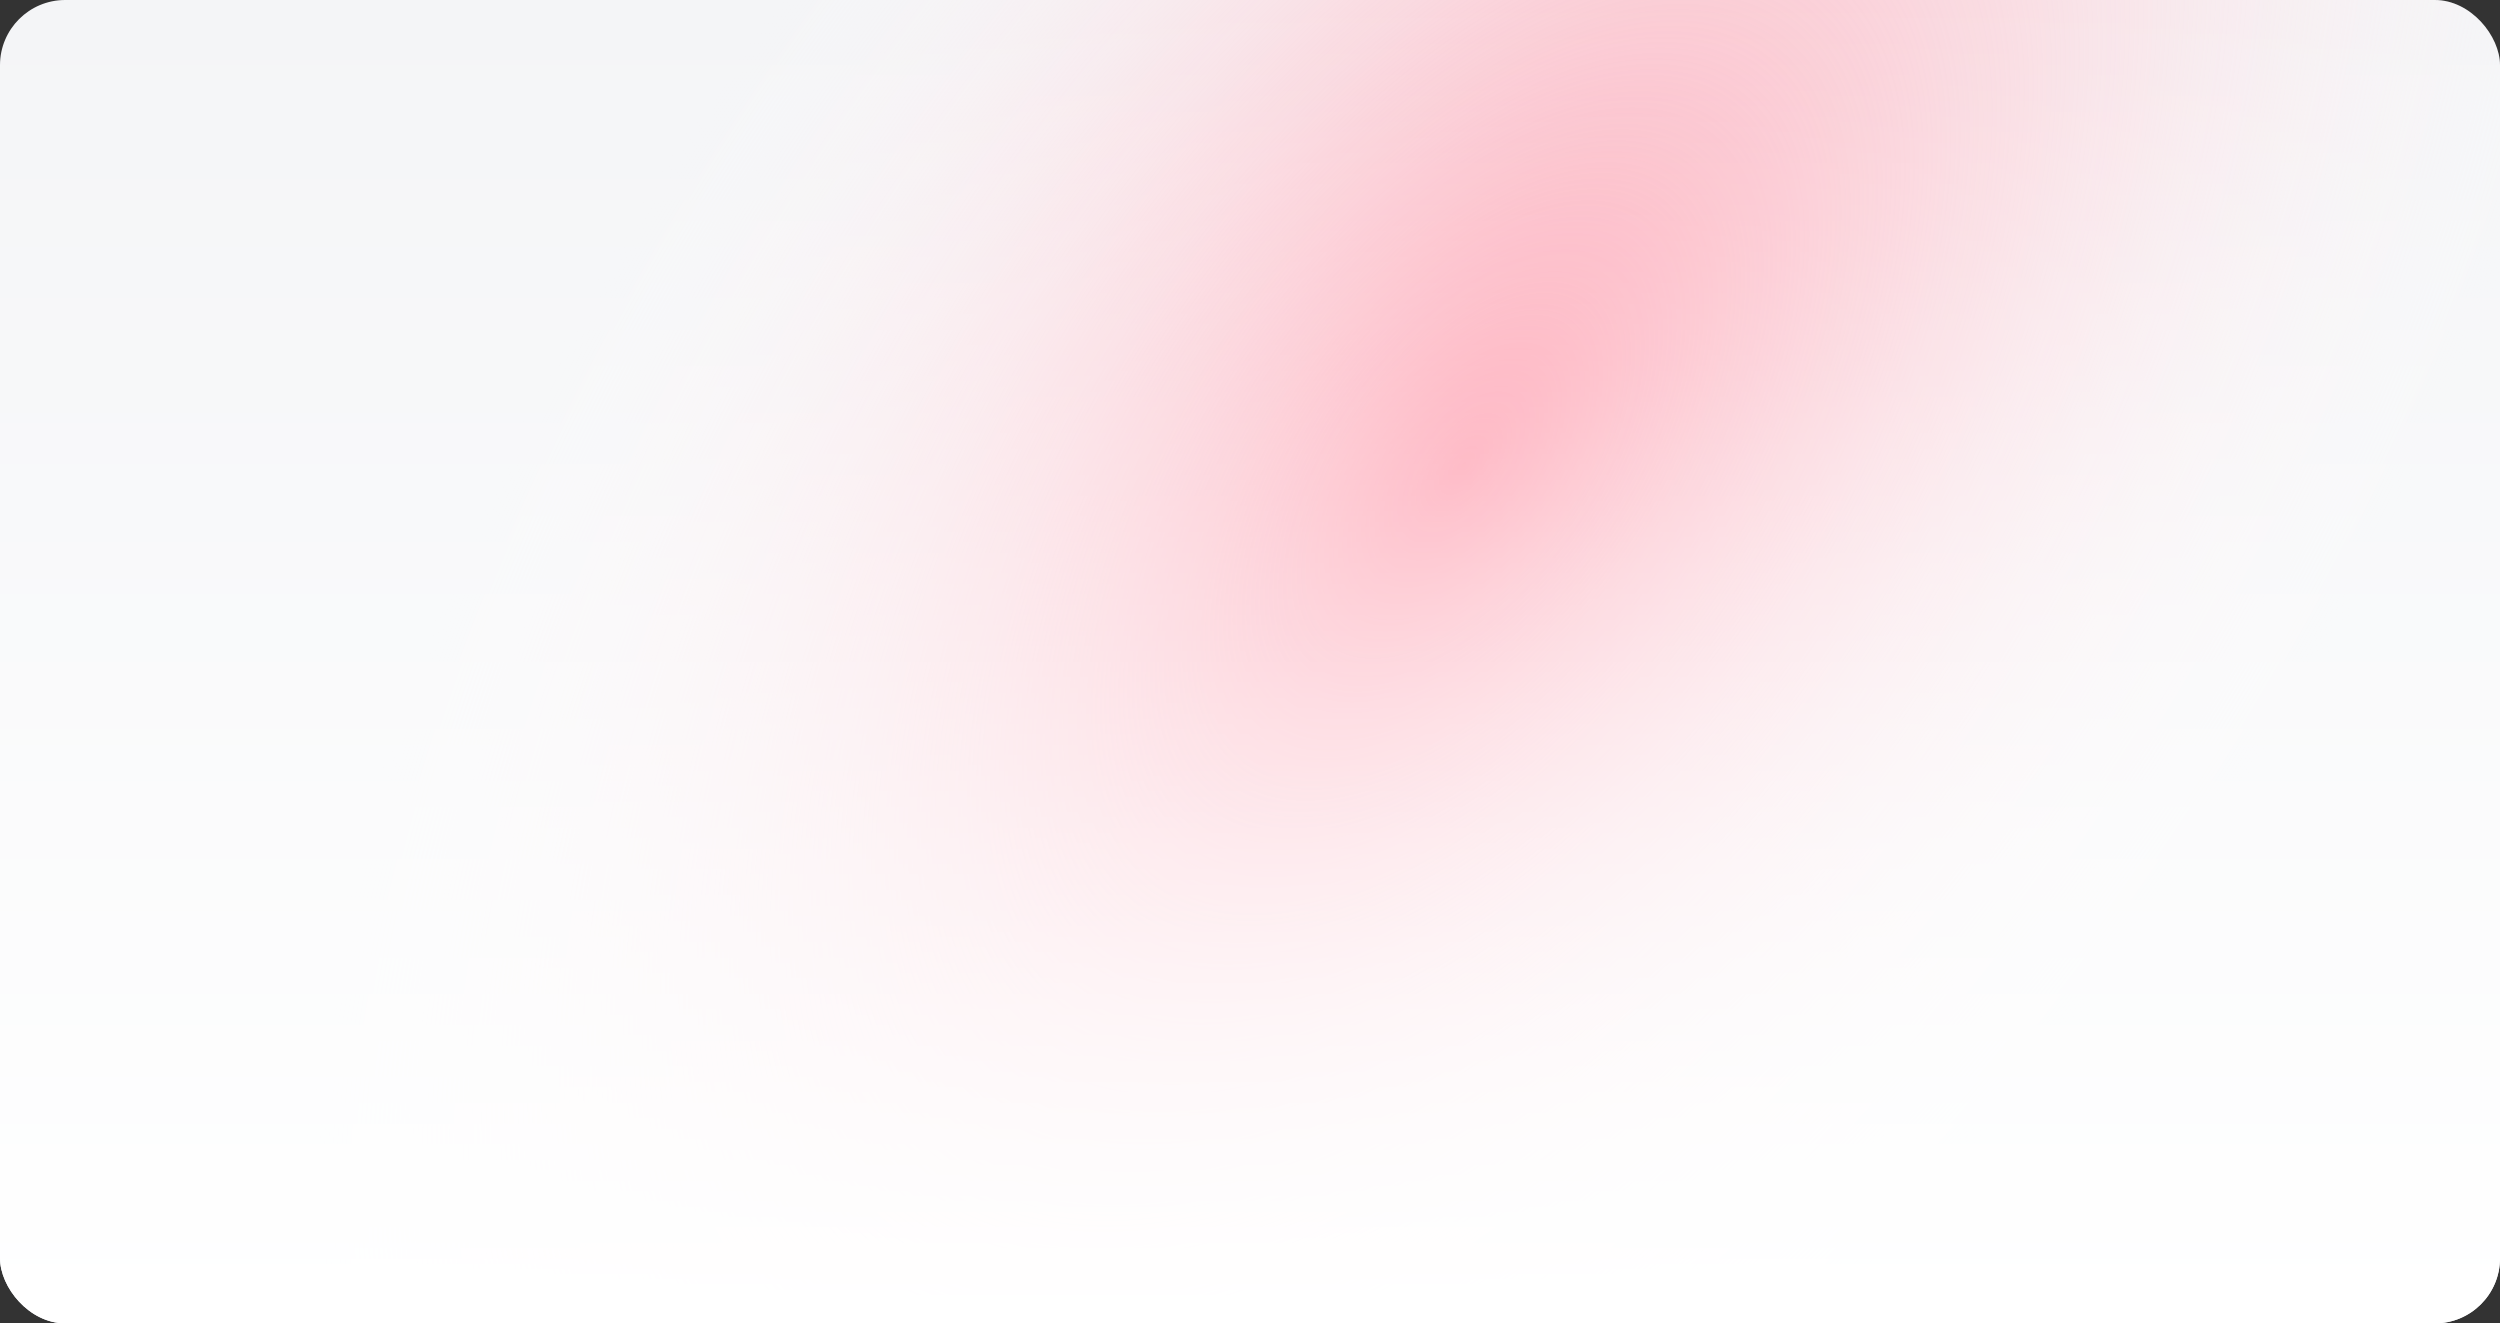
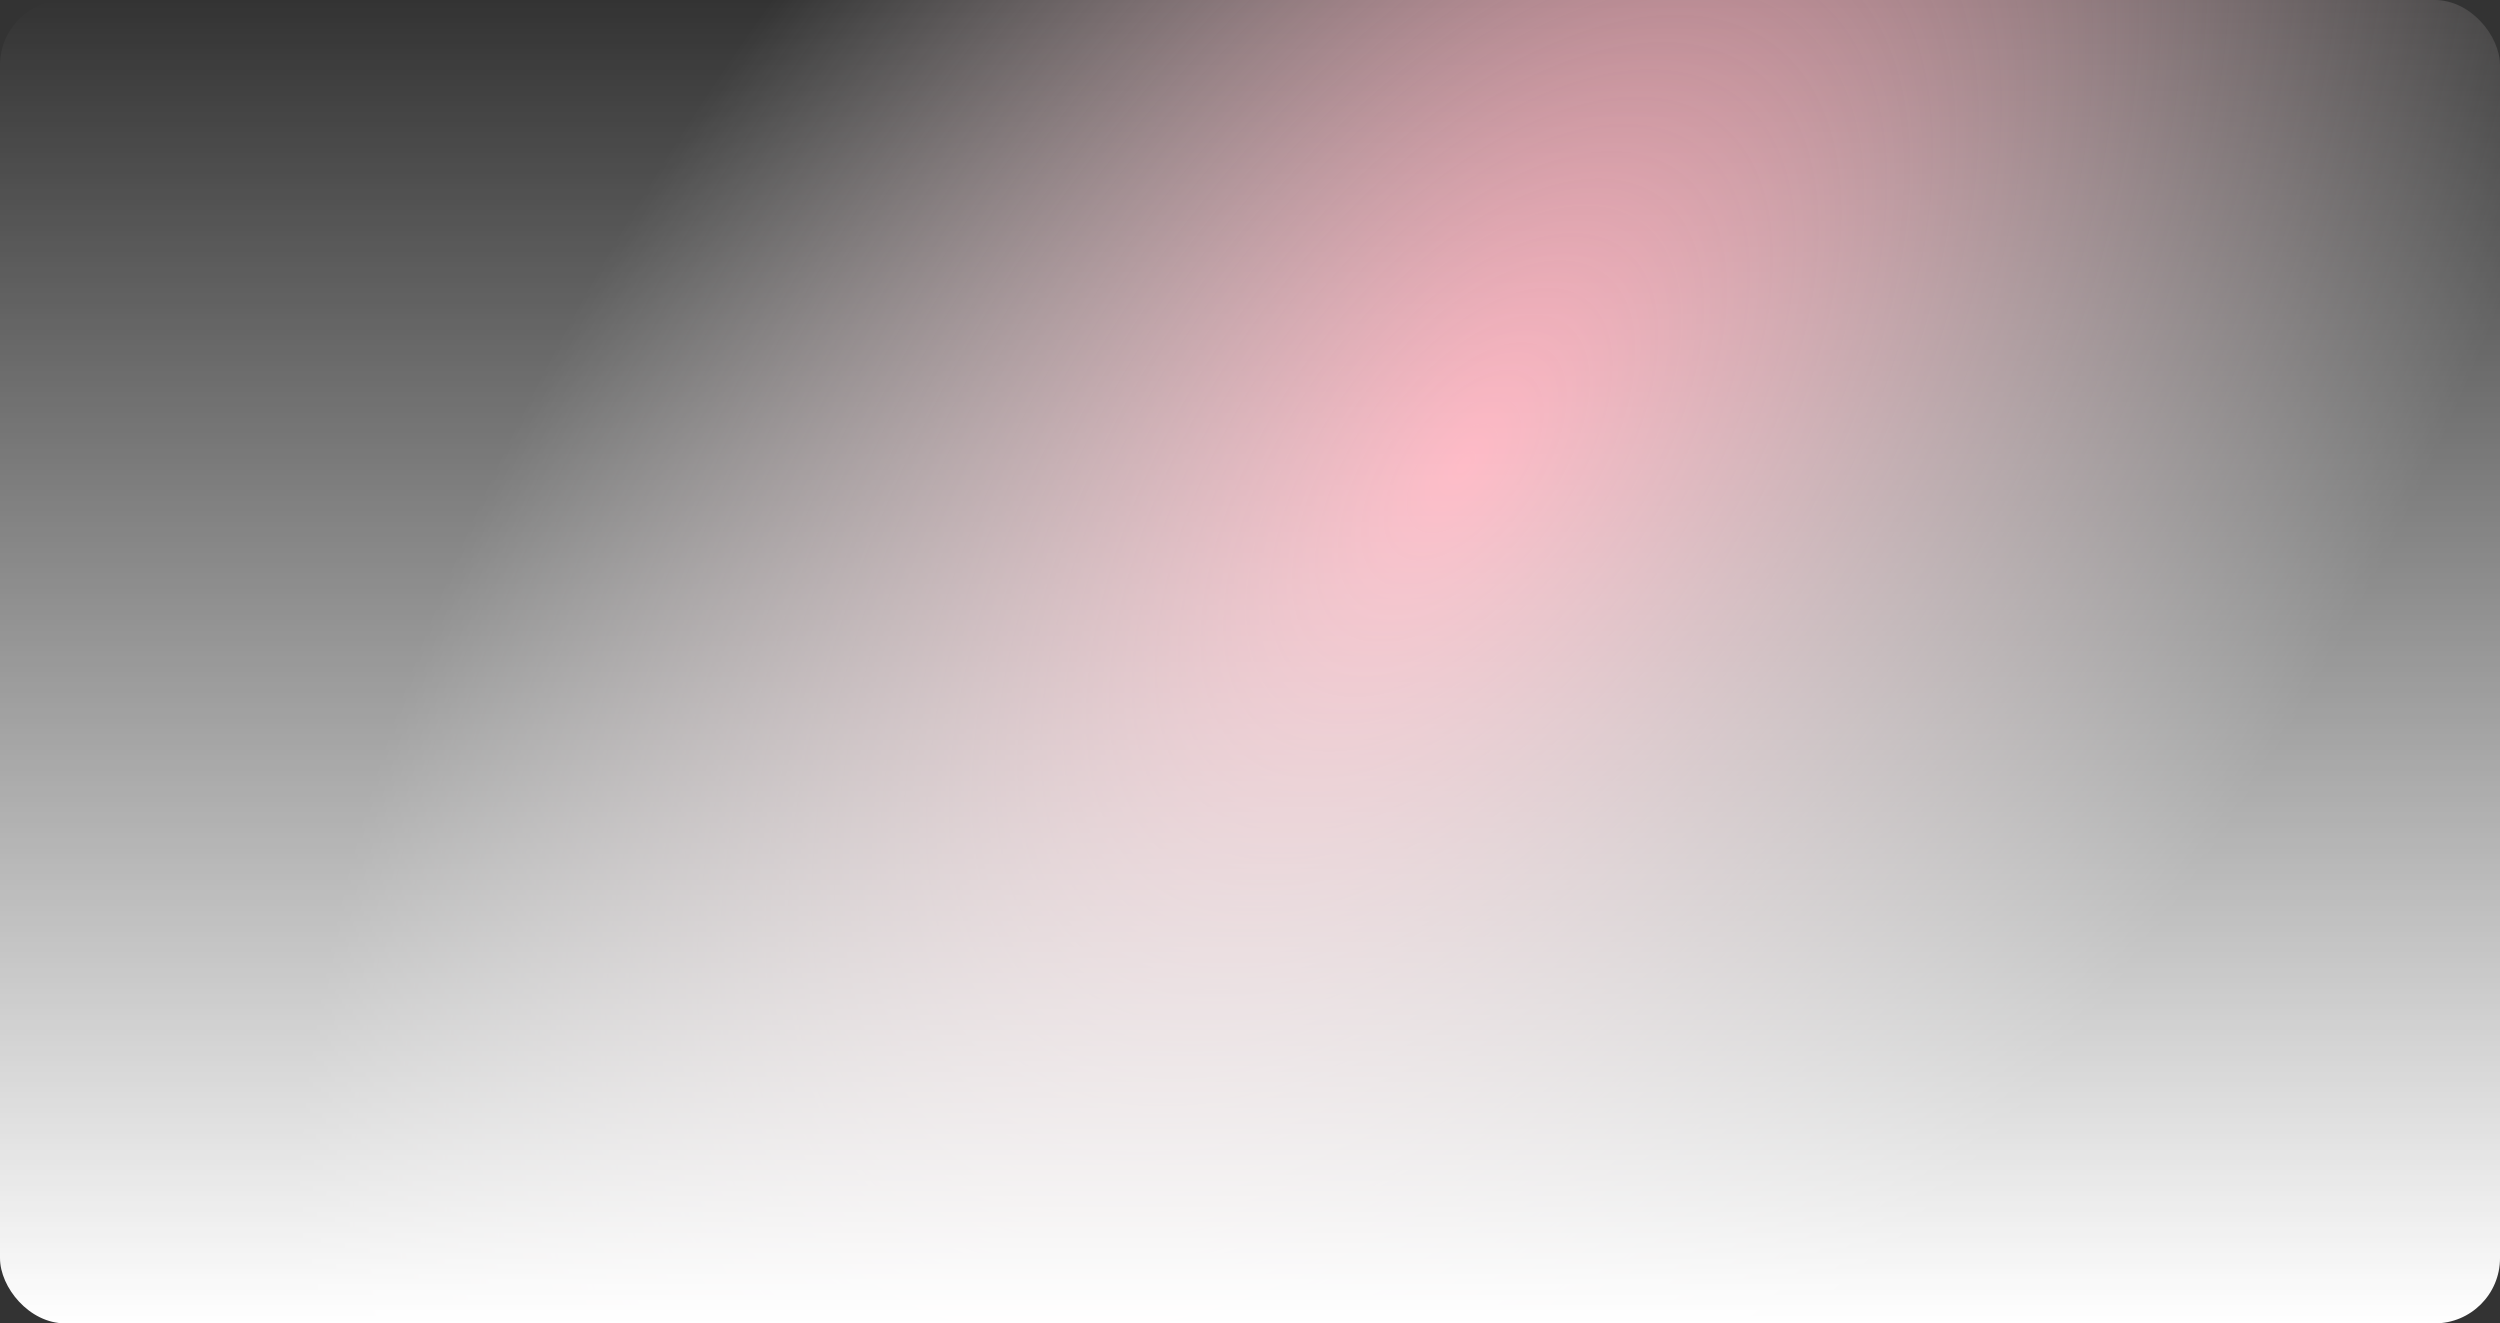
<svg xmlns="http://www.w3.org/2000/svg" width="1840" height="974" viewBox="0 0 1840 974" fill="none">
  <rect x="0" y="0" width="1840" height="974" fill="#333333" stroke="none" />
-   <rect width="1840" height="974" rx="48" fill="#f4f5f7" />
  <rect width="1840" height="974" rx="48" fill="url(#paint0_radial_895_1995)" />
  <rect width="1840" height="974" rx="48" fill="url(#paint1_linear_895_1995)" />
  <defs>
    <radialGradient id="paint0_radial_895_1995" cx="0" cy="0" r="1" gradientTransform="matrix(-490 -373.874 706.292 -952.863 1077 341.915)" gradientUnits="userSpaceOnUse">
      <stop stop-color="#FE97A9" />
      <stop offset="1" stop-color="white" stop-opacity="0" />
    </radialGradient>
    <linearGradient id="paint1_linear_895_1995" x1="920" y1="0" x2="920" y2="974" gradientUnits="userSpaceOnUse">
      <stop stop-color="white" stop-opacity="0" />
      <stop offset="1" stop-color="white" />
    </linearGradient>
  </defs>
</svg>